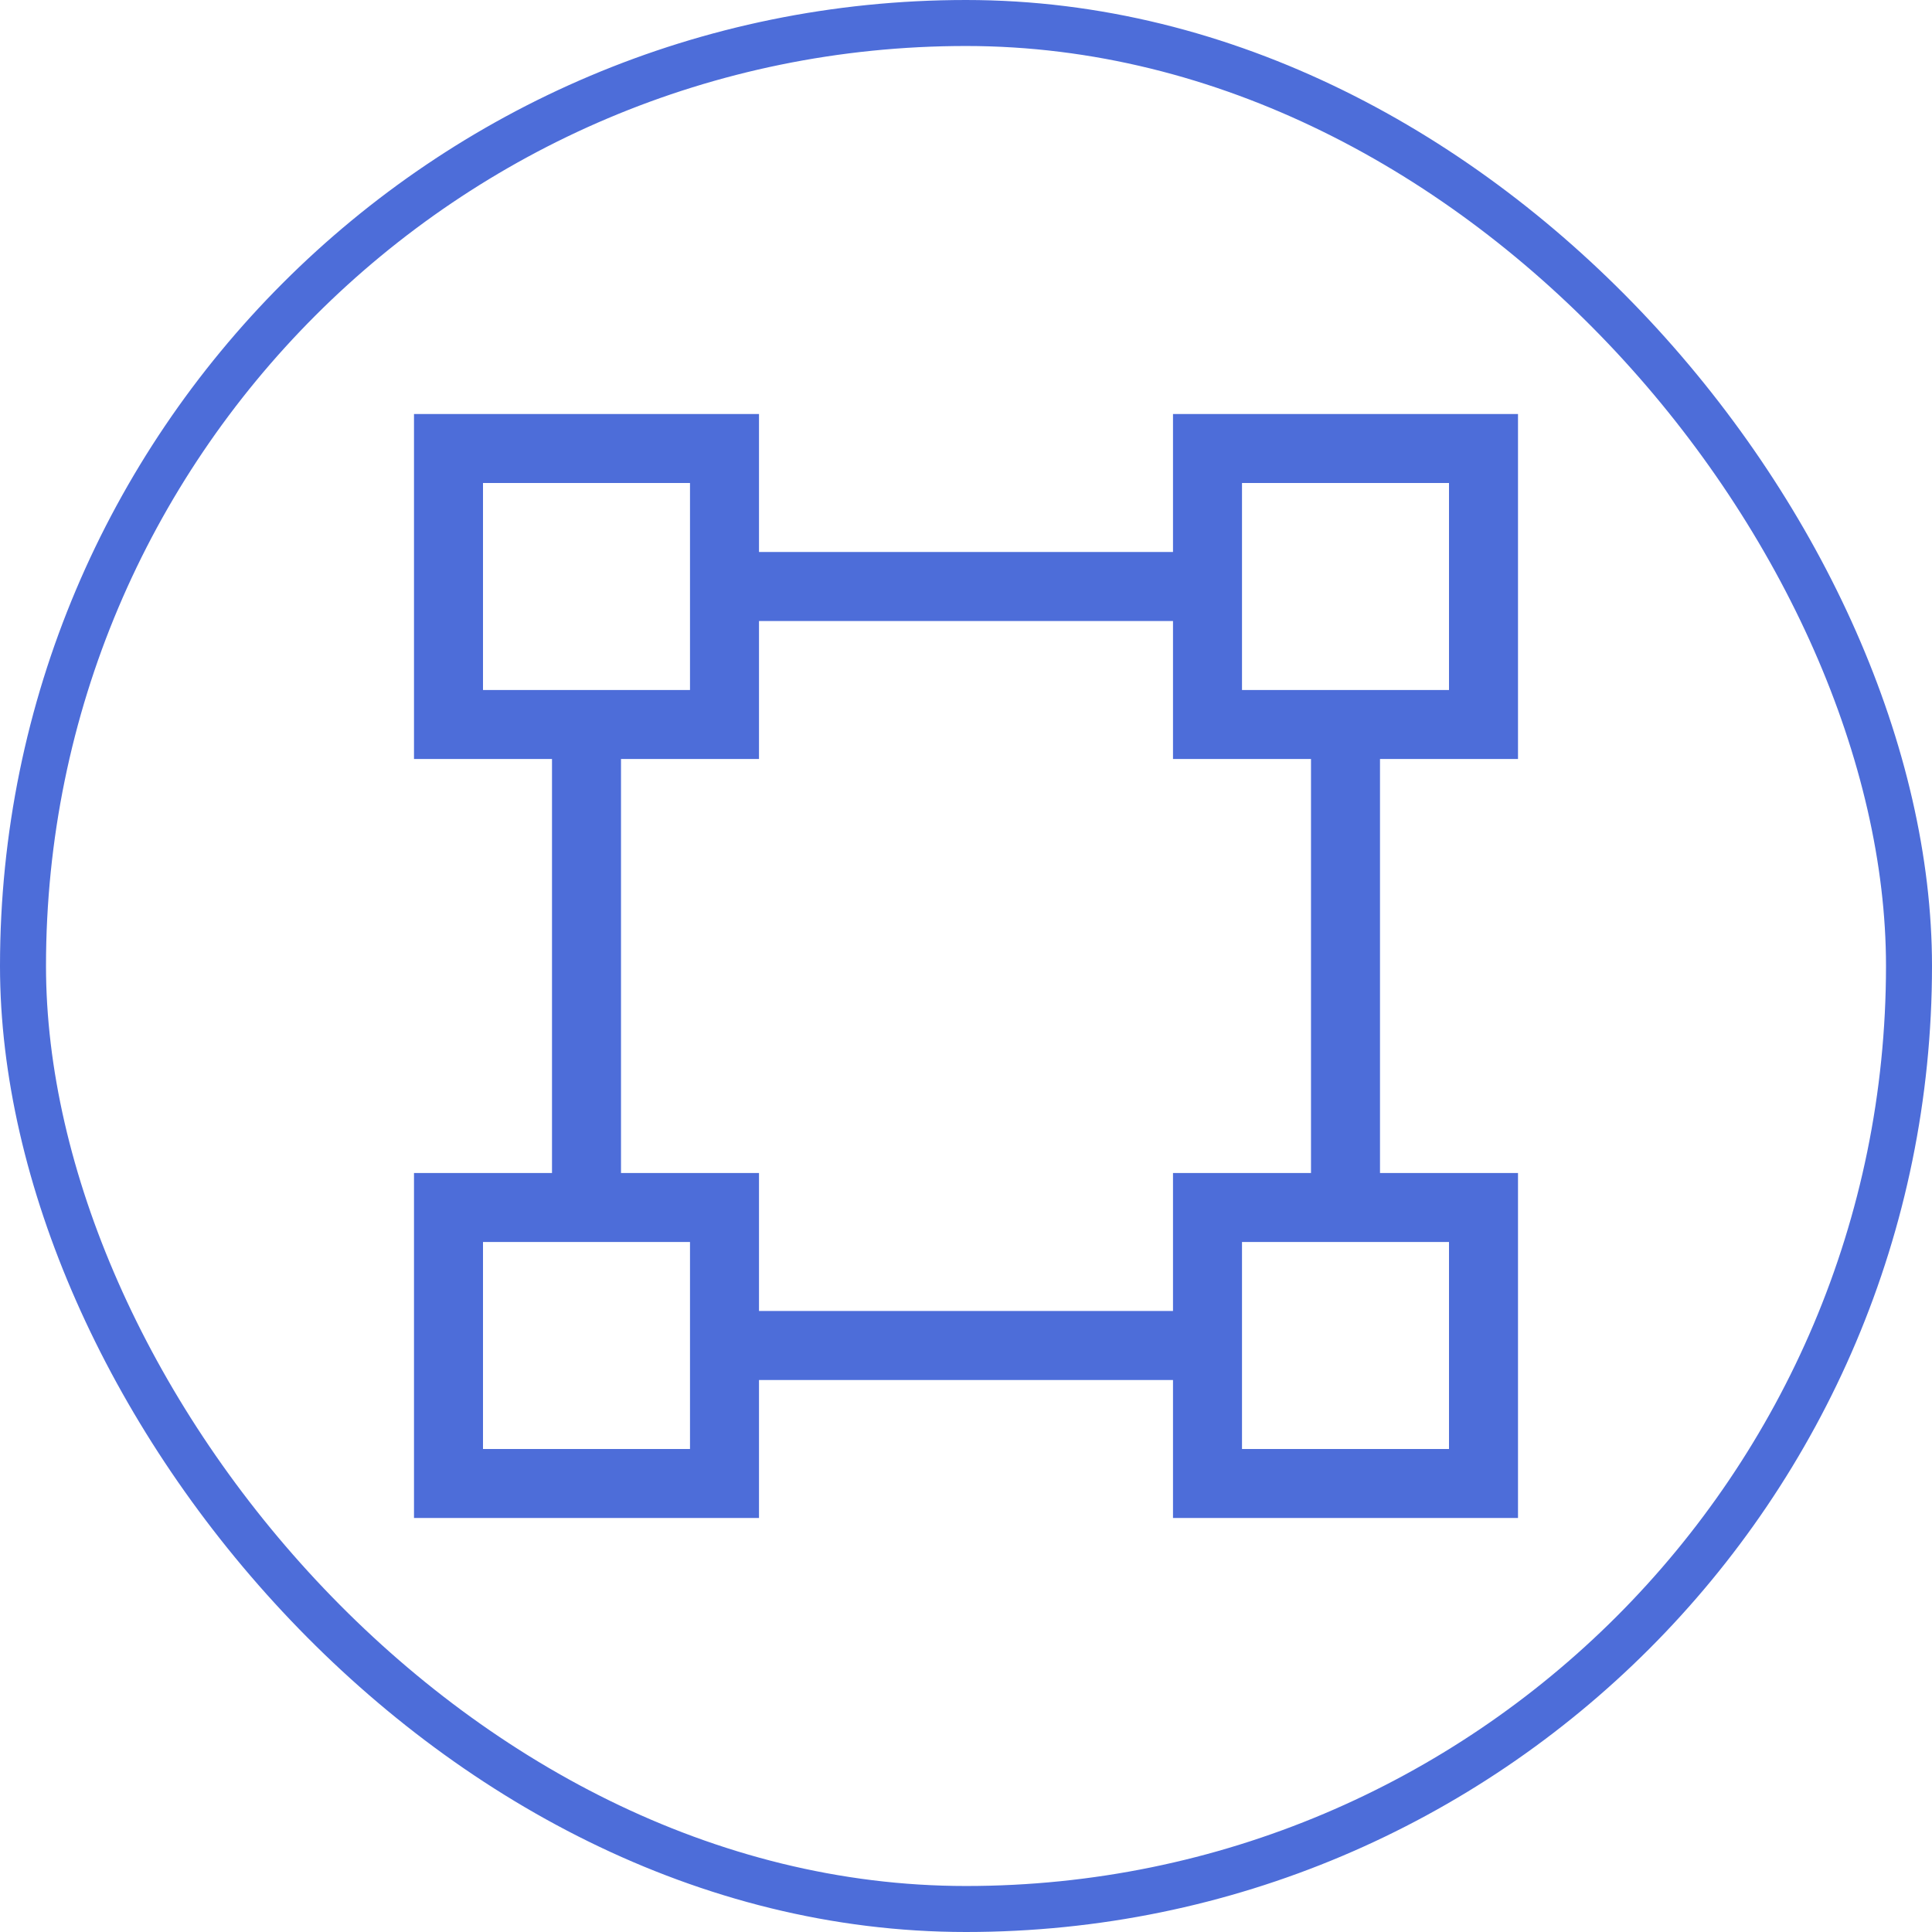
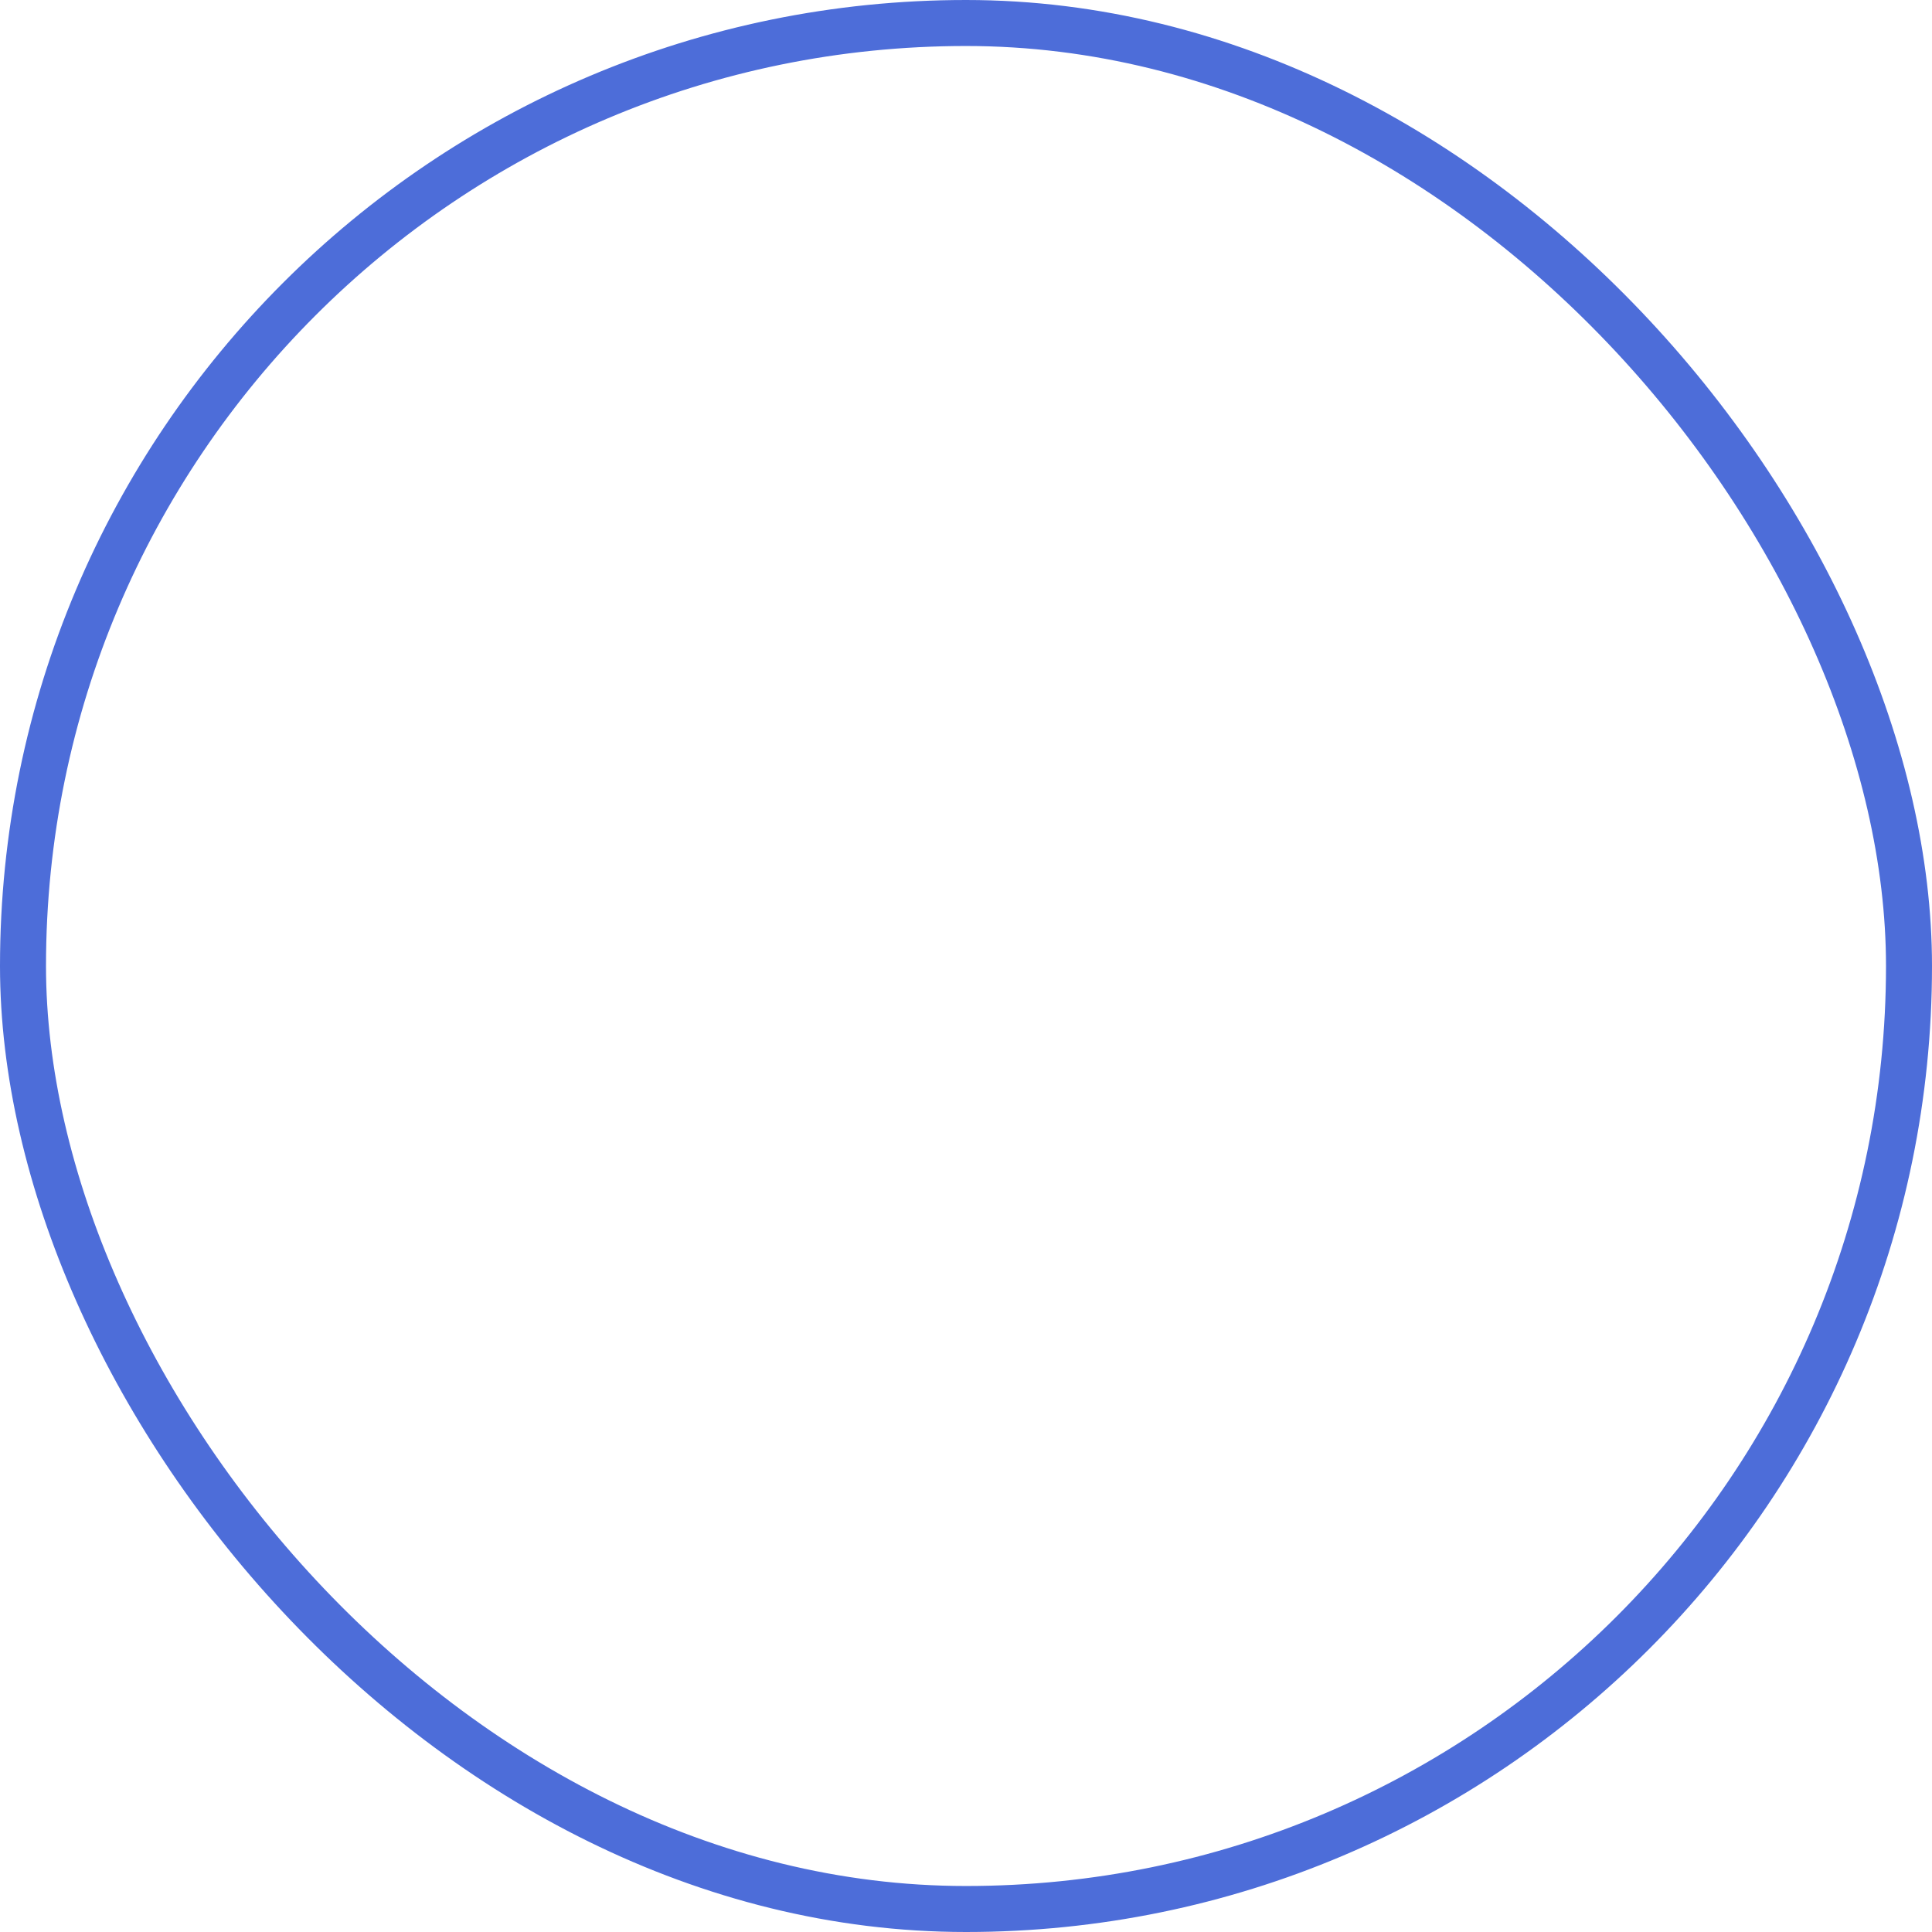
<svg xmlns="http://www.w3.org/2000/svg" width="42" height="42" viewBox="0 0 42 42" fill="none">
  <rect x="0.5" y="0.5" width="41" height="41" rx="20.5" stroke="#4D6DD9" />
  <g clip-path="url(#clip0_728_2580)">
-     <path d="M16.5 12V9H9V16.5H12V25.5H9V33H16.5V30H25.5V33H33V25.5H30V16.5H33V9H25.5V12H16.5ZM25.5 13.5V16.5H28.5V25.5H25.5V28.5H16.5V25.5H13.5V16.5H16.5V13.5H25.5ZM27 10.5H31.5V15H27V10.5ZM31.5 27V31.5H27V27H31.5ZM15 31.5H10.5V27H15V31.5ZM10.5 15V10.5H15V15H10.5Z" fill="#4D6DD9" />
-   </g>
+     </g>
  <defs>
    <clipPath id="clip0_728_2580">
-       <rect width="24" height="24" fill="white" transform="translate(9 9)" />
-     </clipPath>
+       </clipPath>
  </defs>
</svg>